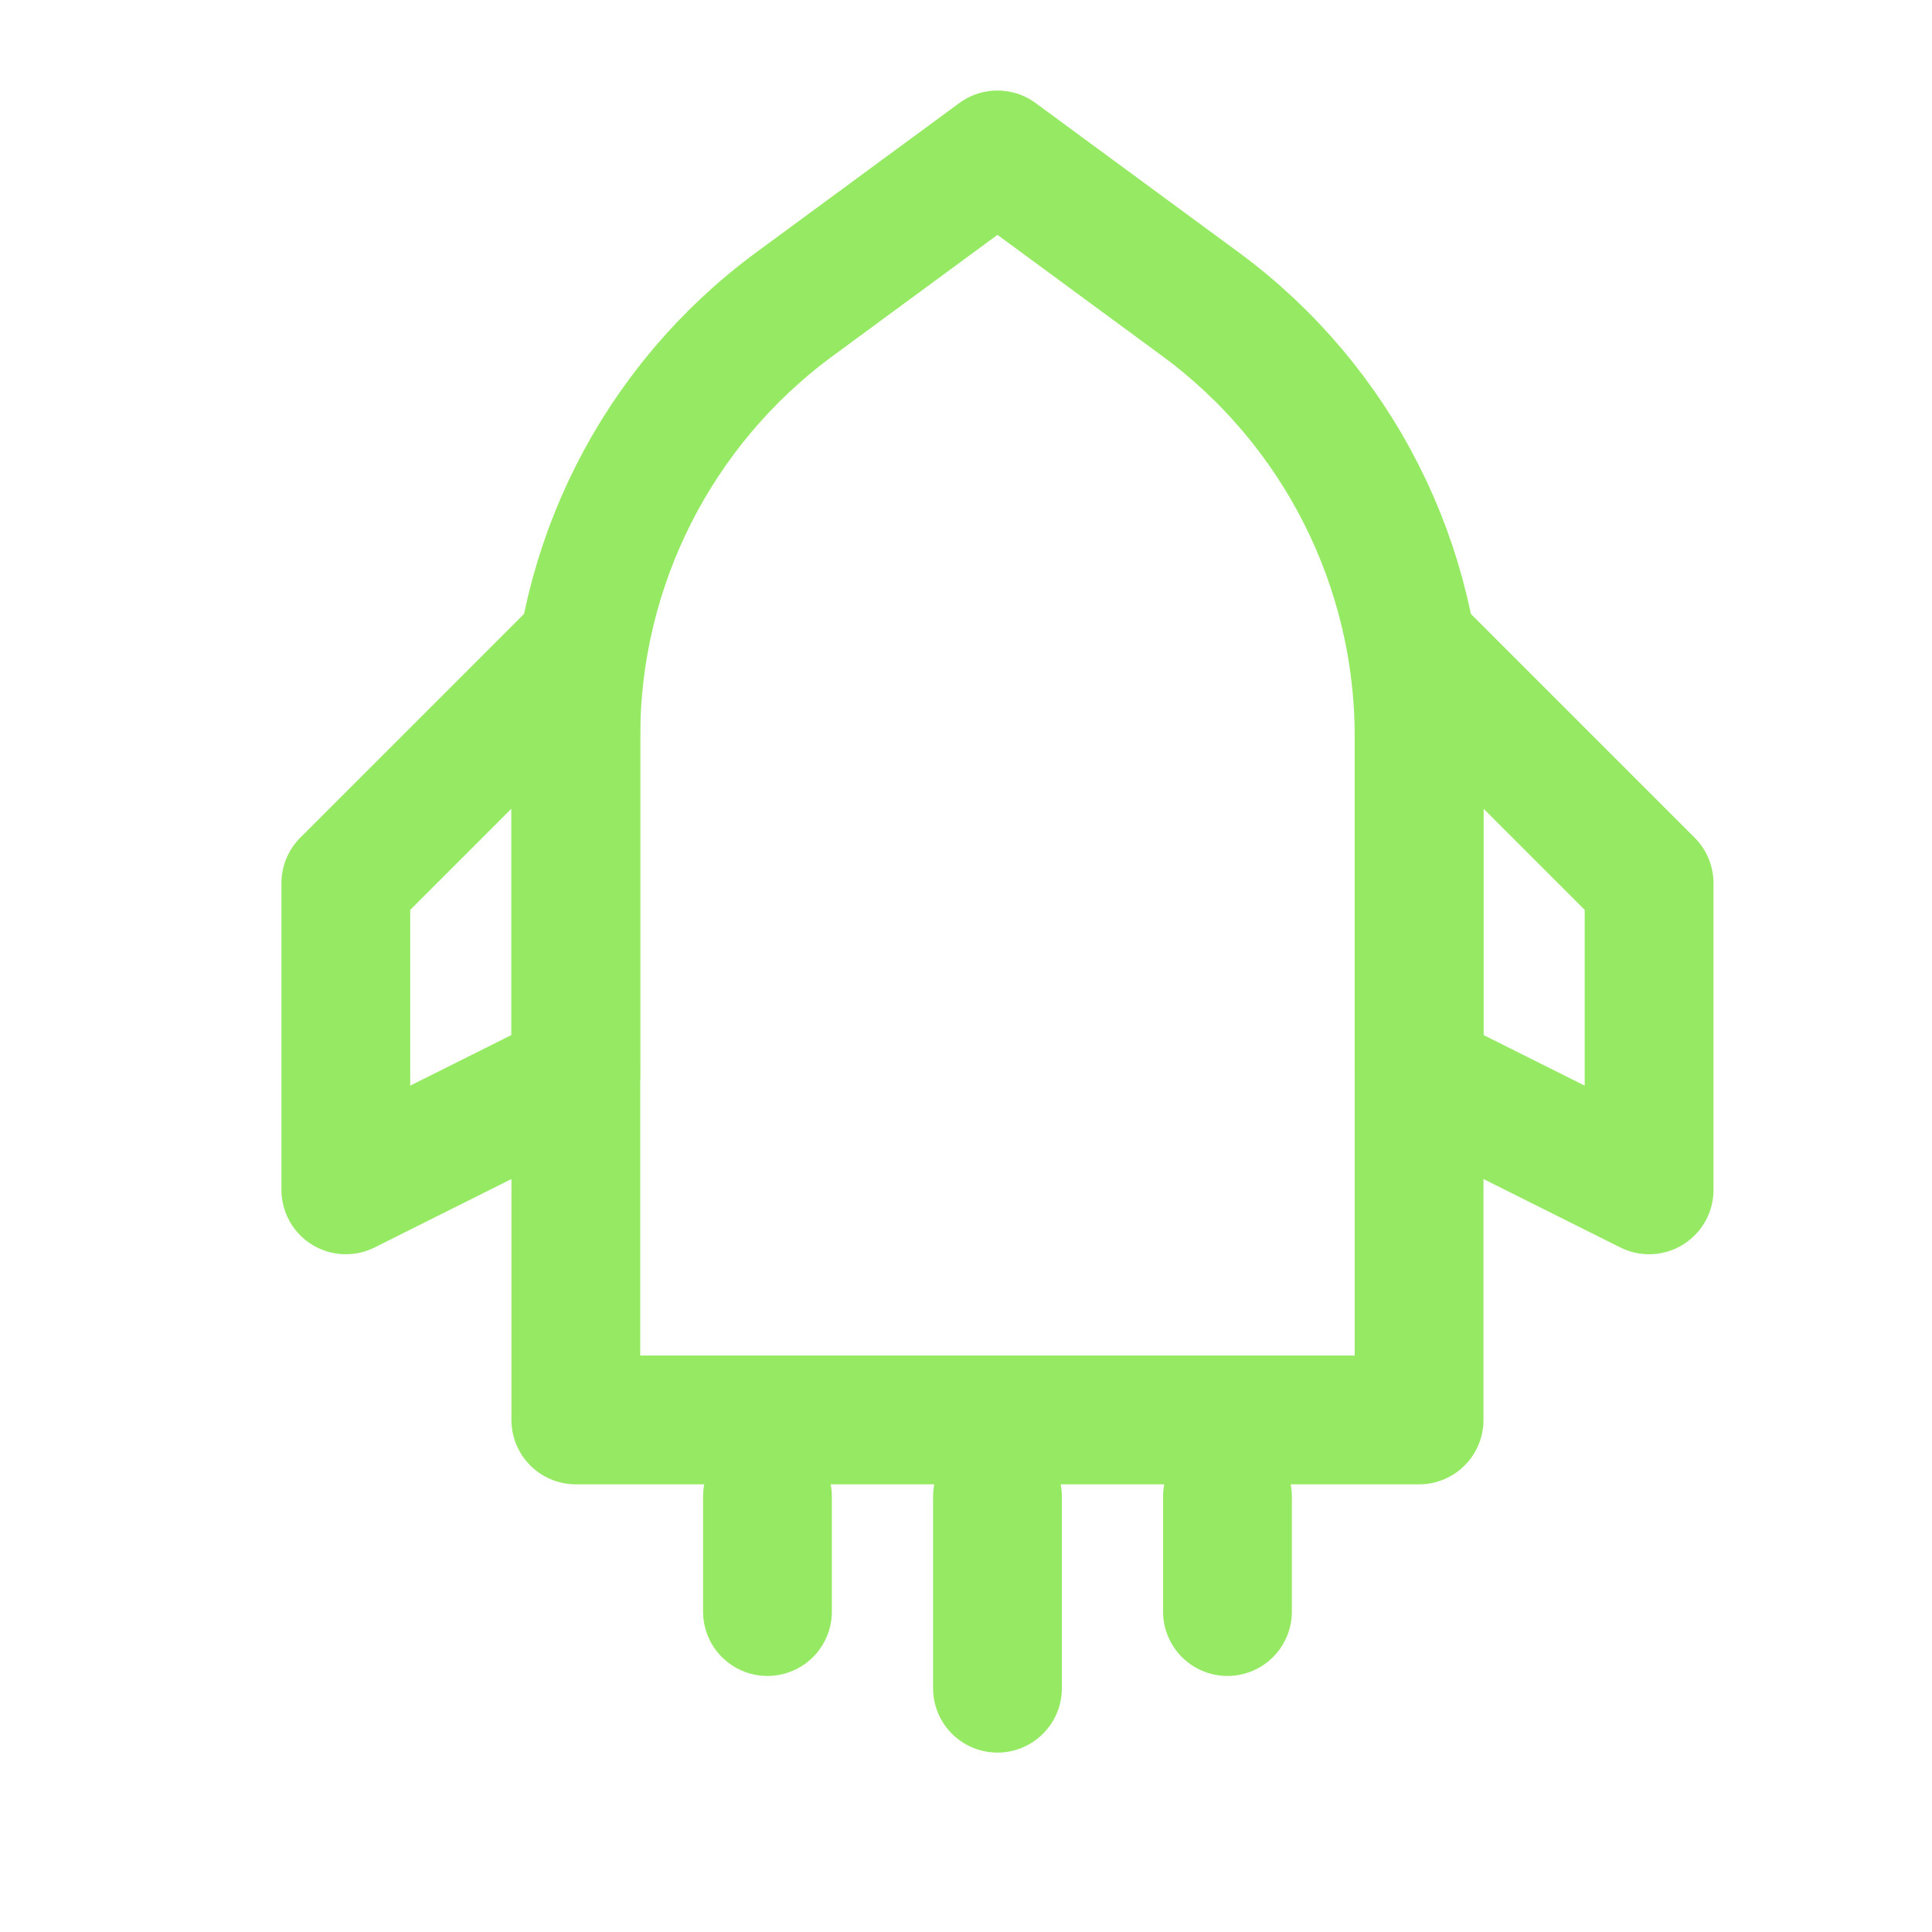
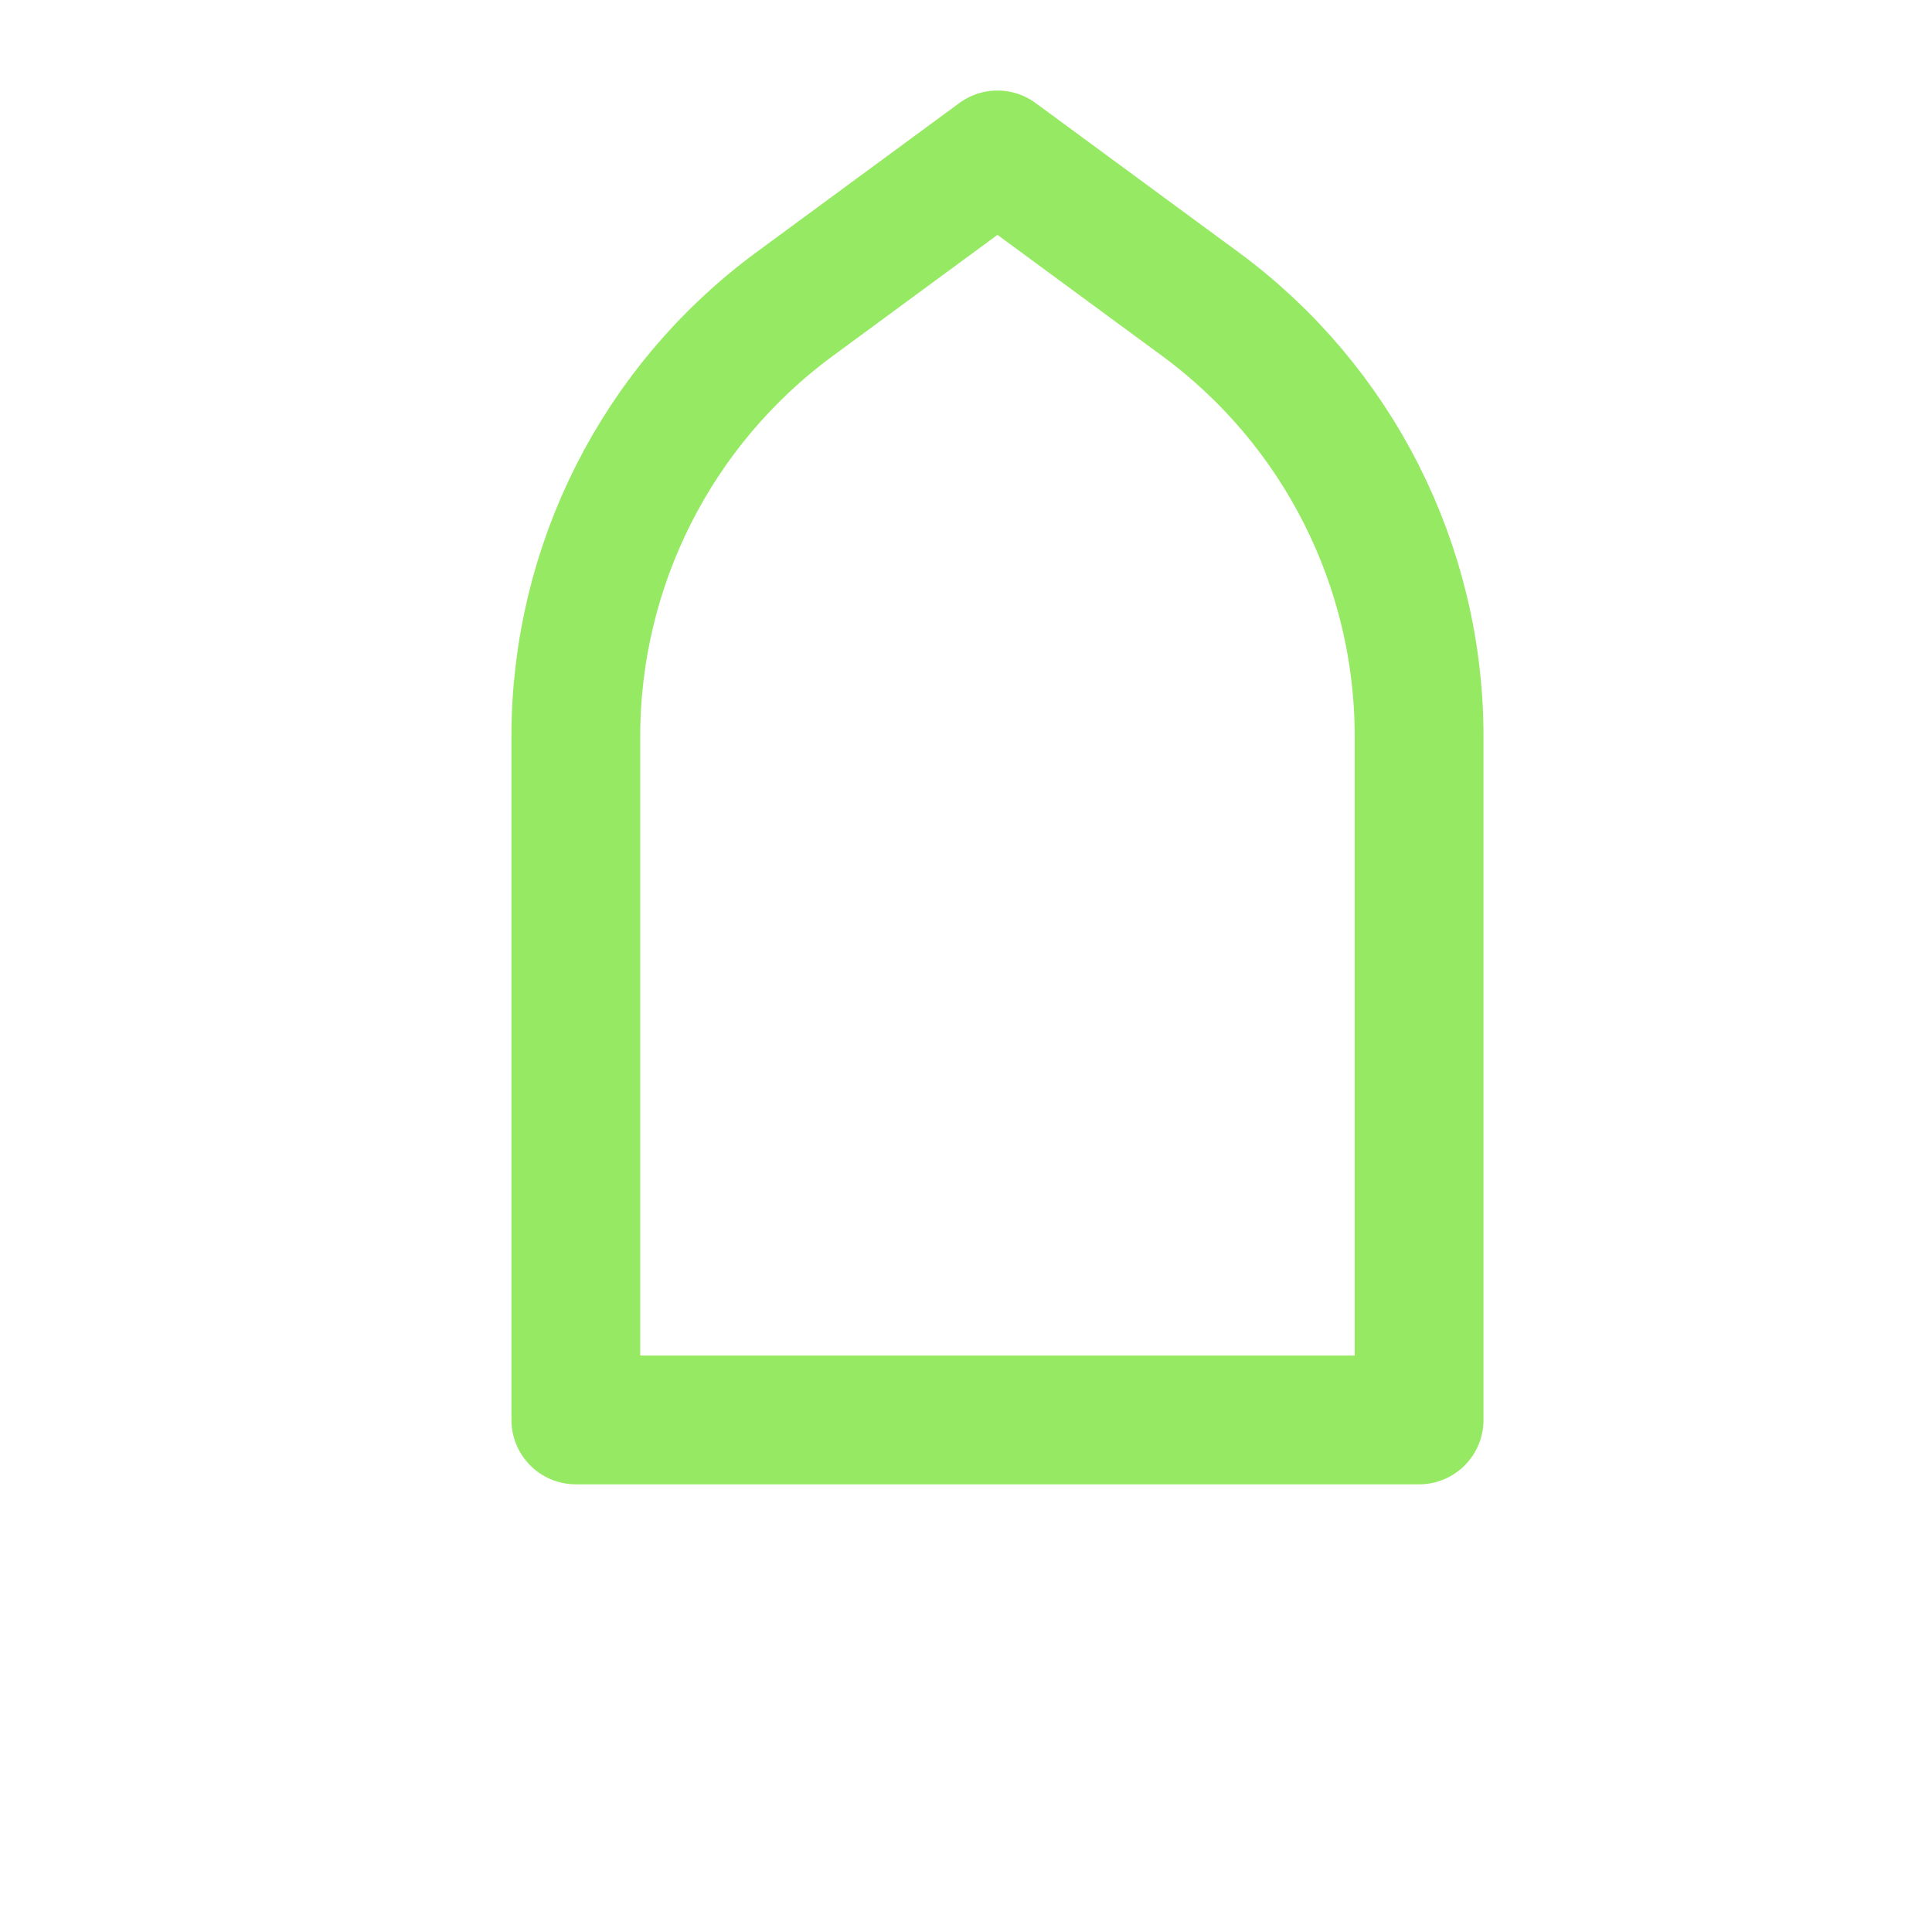
<svg xmlns="http://www.w3.org/2000/svg" width="21" height="21" viewBox="0 0 21 21" fill="none">
  <g clip-path="url(#clip0_7494_146)">
    <path d="M8.636 3.306L10.842 1.684L13.048 3.306C14.543 4.406 15.425 6.15 15.425 8.005V15.434H6.259V8.005C6.259 6.15 7.141 4.406 8.636 3.306Z" stroke="#96EA63" stroke-width="1.4" stroke-linejoin="round" />
-     <path fill-rule="evenodd" clip-rule="evenodd" d="M6.259 7.1L3.759 9.6V12.933L6.259 11.683V7.1Z" stroke="#96EA63" stroke-width="1.4" stroke-linecap="round" stroke-linejoin="round" />
-     <path fill-rule="evenodd" clip-rule="evenodd" d="M15.425 7.1L17.925 9.6V12.933L15.425 11.683V7.1Z" stroke="#96EA63" stroke-width="1.4" stroke-linecap="round" stroke-linejoin="round" />
-     <path d="M8.342 16.267V17.517" stroke="#96EA63" stroke-width="1.4" stroke-linecap="round" stroke-linejoin="round" />
-     <path d="M10.842 16.267V18.35" stroke="#96EA63" stroke-width="1.4" stroke-linecap="round" stroke-linejoin="round" />
-     <path d="M13.342 16.267V17.517" stroke="#96EA63" stroke-width="1.4" stroke-linecap="round" stroke-linejoin="round" />
  </g>
  <defs>
    <clipPath id="clip0_7494_146">
      <rect width="20" height="20" fill="white" transform="translate(0.842 0.017)" />
    </clipPath>
  </defs>
</svg>